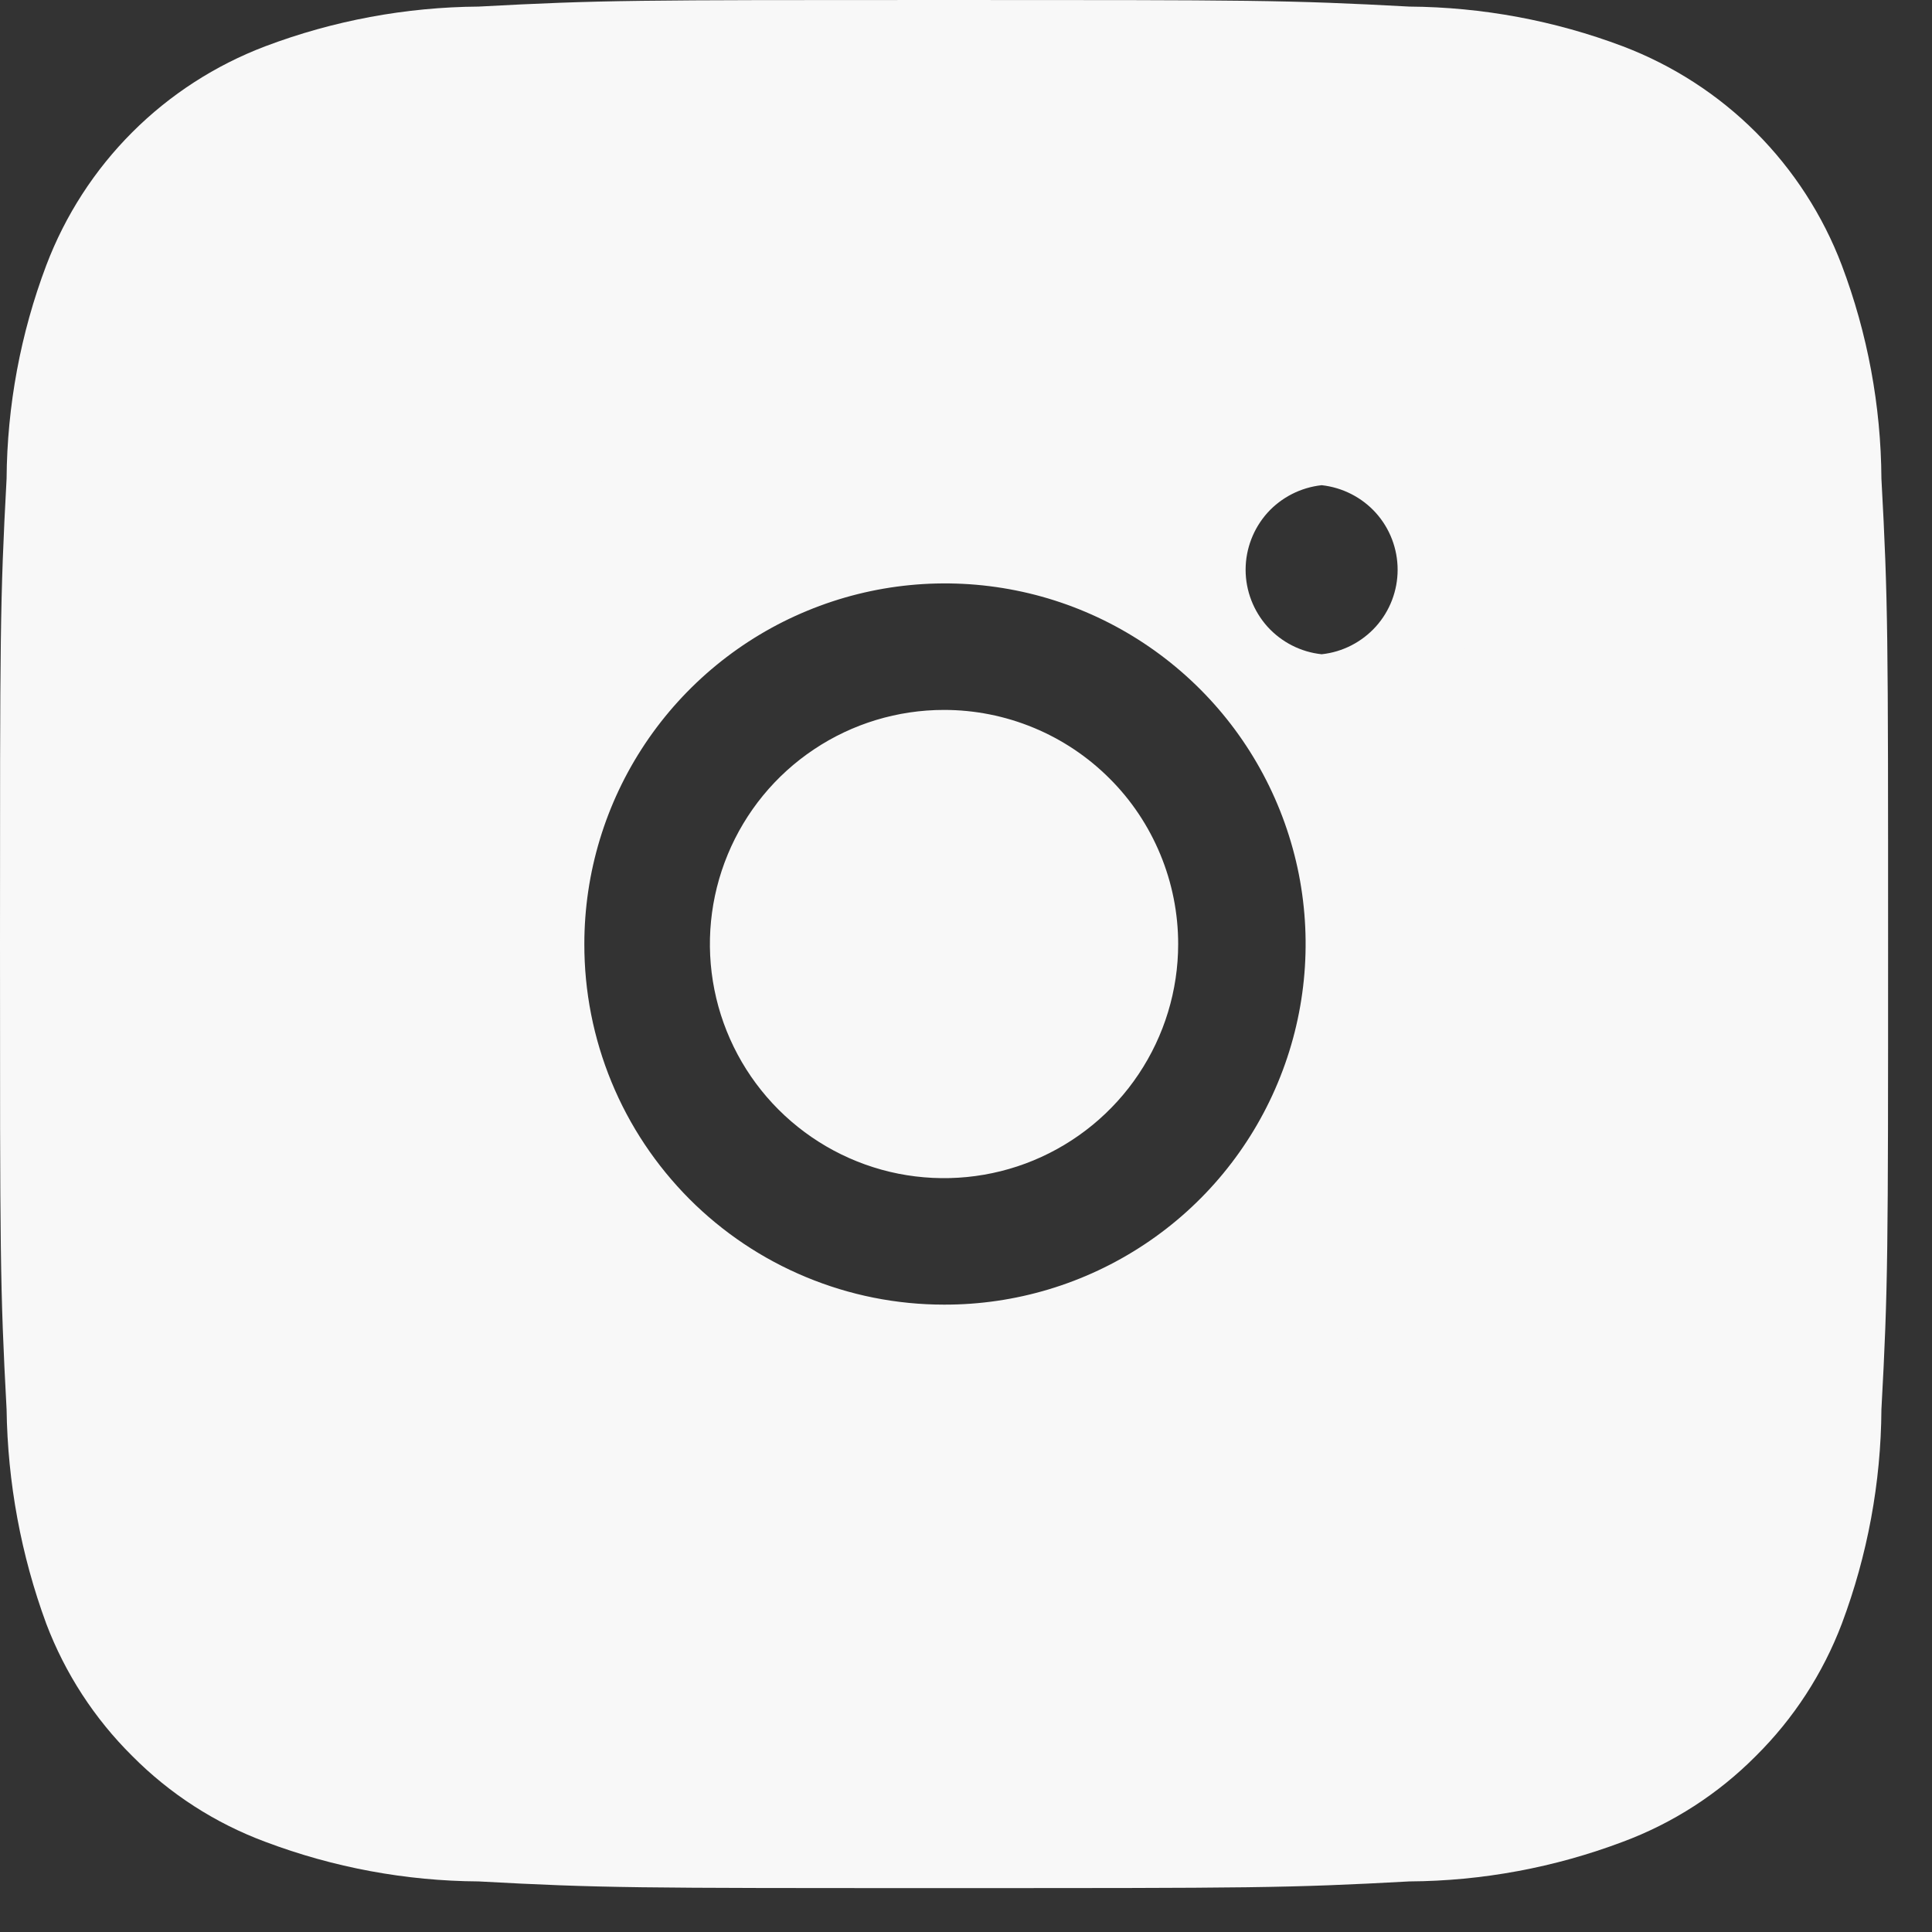
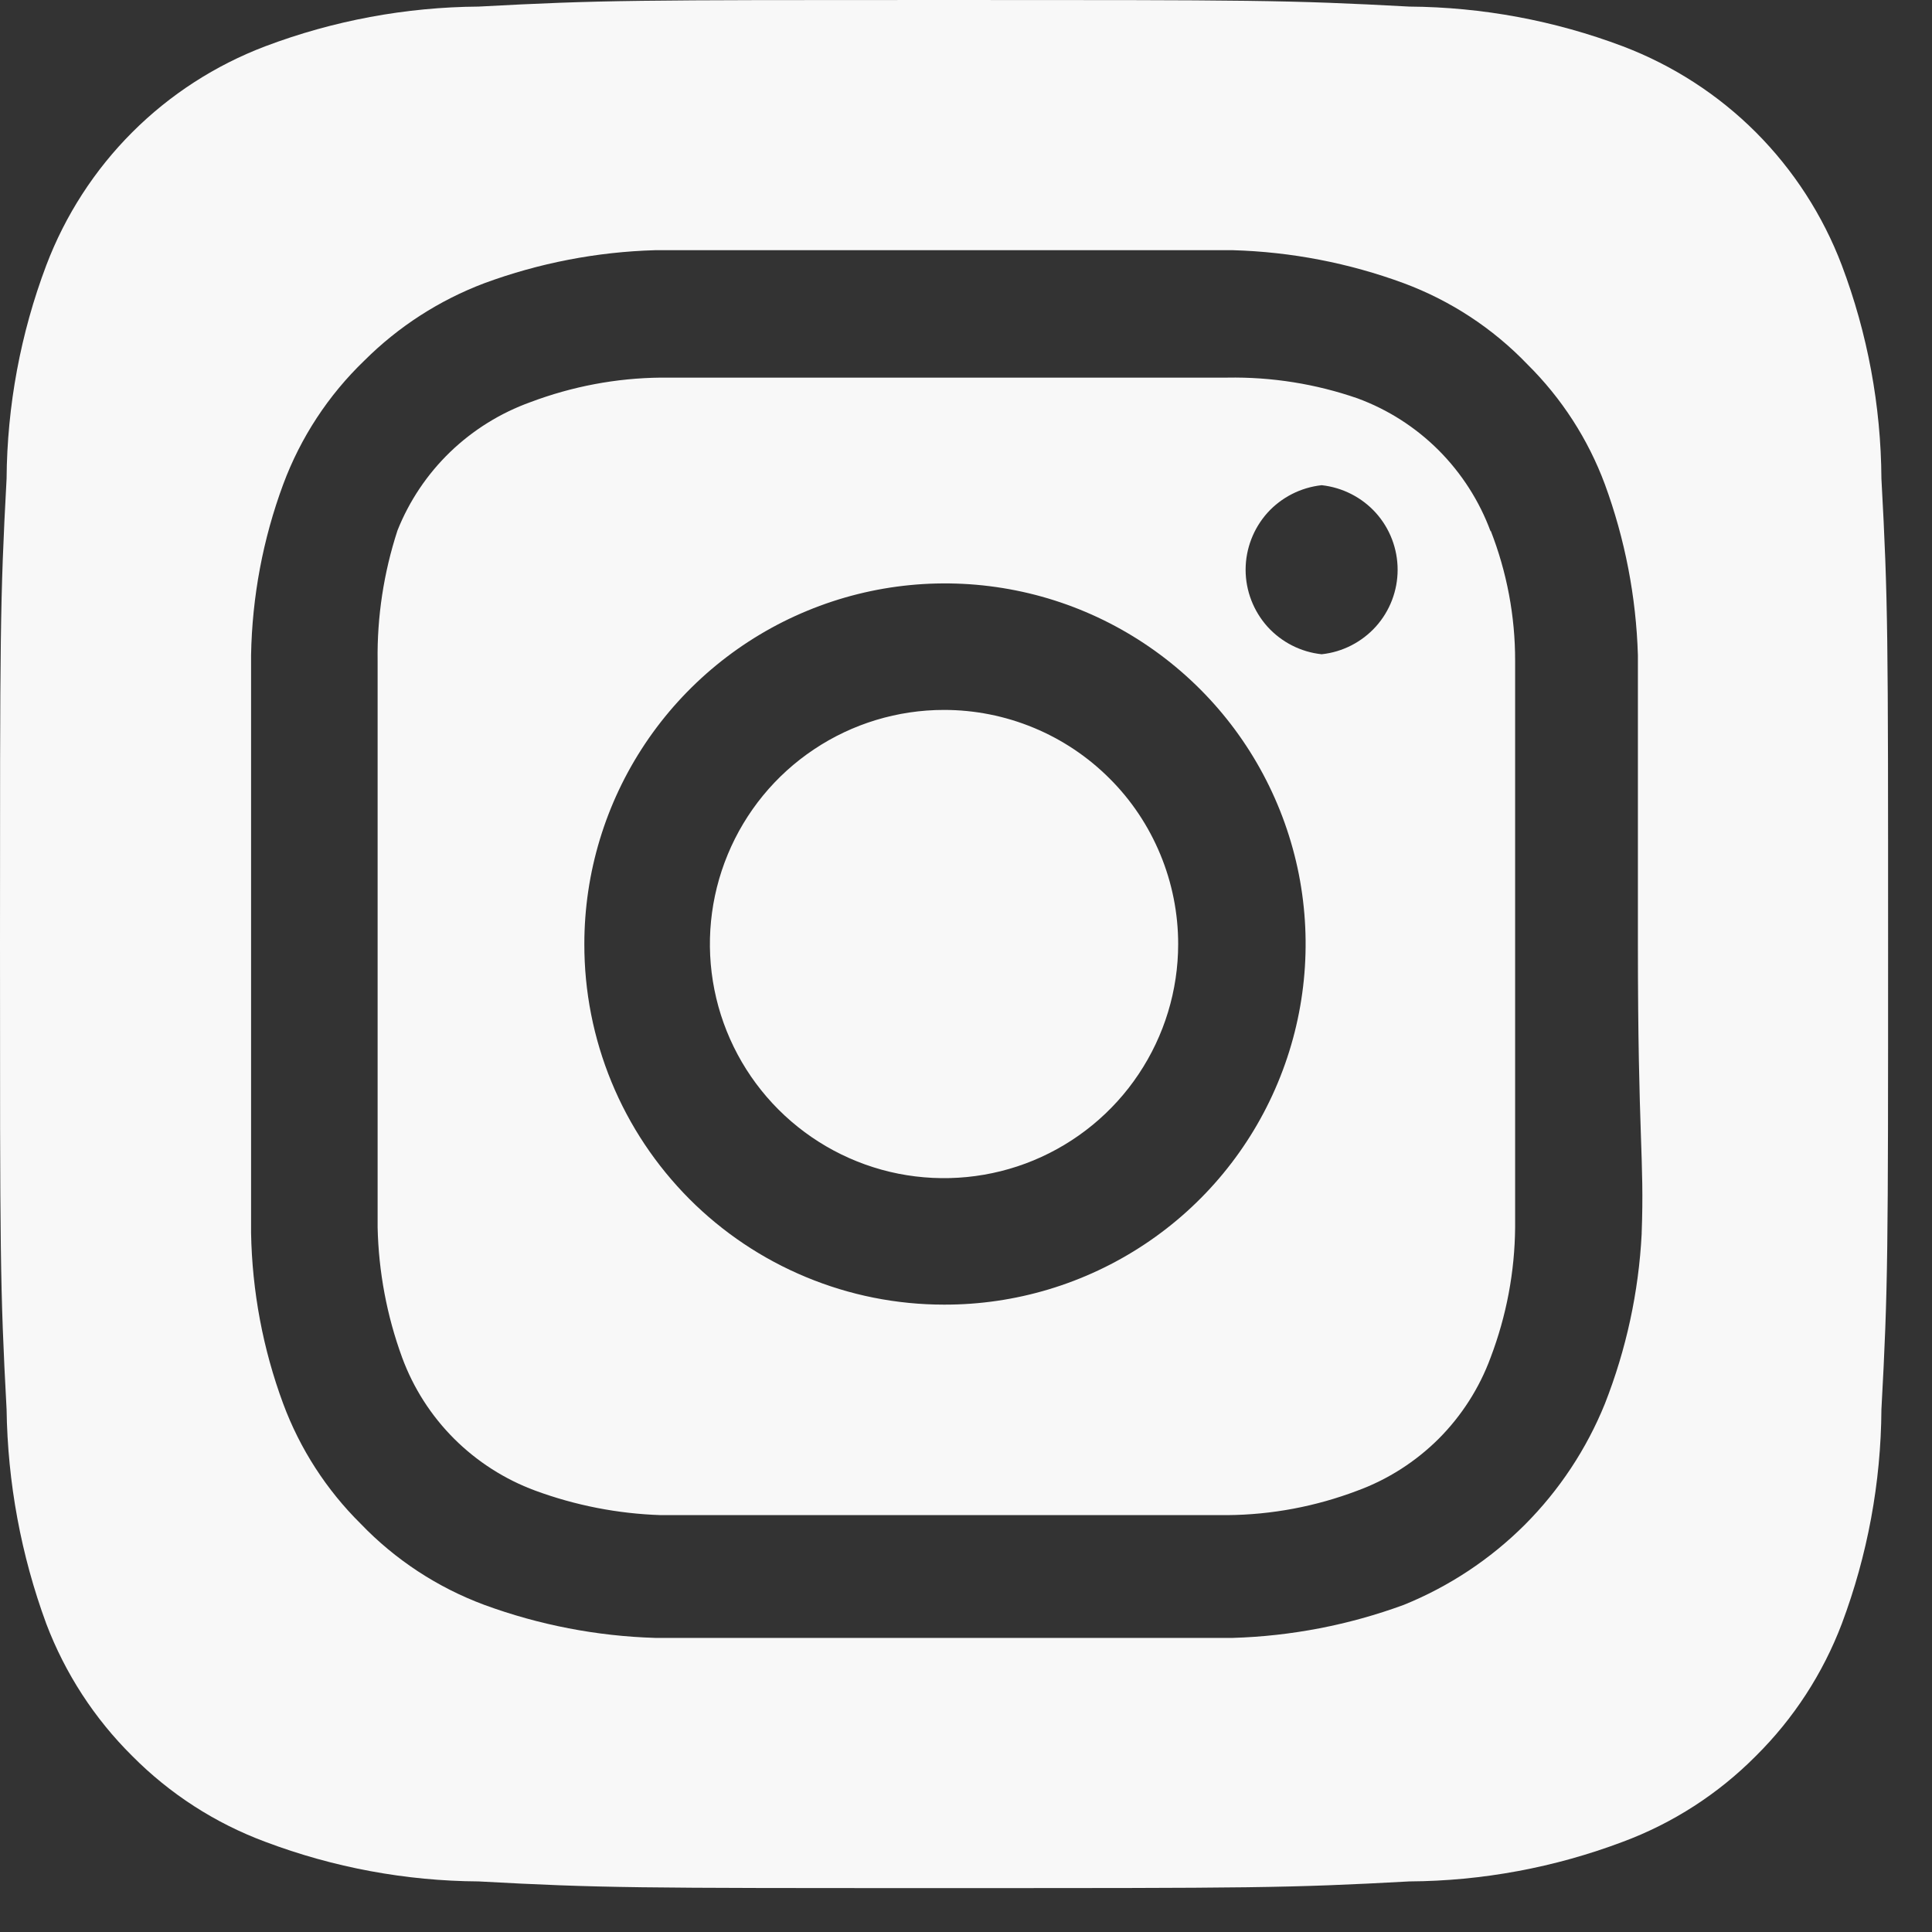
<svg xmlns="http://www.w3.org/2000/svg" width="22" height="22" viewBox="0 0 22 22" fill="none">
  <rect x="0" y="0" width="22" height="22" fill="#333333" stroke="none" />
  <path d="M10.75 8.084C10.223 8.084 9.707 8.24 9.269 8.533C8.83 8.826 8.489 9.242 8.287 9.73C8.085 10.217 8.032 10.753 8.135 11.27C8.238 11.787 8.492 12.262 8.865 12.635C9.238 13.008 9.713 13.262 10.23 13.365C10.747 13.467 11.283 13.415 11.77 13.213C12.257 13.011 12.674 12.669 12.966 12.231C13.259 11.793 13.416 11.277 13.416 10.75C13.416 10.4 13.347 10.053 13.213 9.73C13.079 9.406 12.883 9.112 12.635 8.865C12.387 8.617 12.094 8.421 11.77 8.287C11.447 8.153 11.1 8.084 10.75 8.084ZM21.424 5.45C21.419 4.62 21.266 3.797 20.973 3.021C20.757 2.452 20.423 1.936 19.994 1.506C19.564 1.076 19.047 0.743 18.479 0.527C17.702 0.234 16.88 0.081 16.049 0.075C14.663 -6.79575e-08 14.254 0 10.75 0C7.245 0 6.837 -6.79575e-08 5.45 0.075C4.62 0.081 3.797 0.234 3.021 0.527C2.452 0.743 1.936 1.076 1.506 1.506C1.076 1.936 0.743 2.452 0.527 3.021C0.234 3.797 0.081 4.62 0.075 5.45C-6.79575e-08 6.837 0 7.245 0 10.75C0 14.254 -6.79575e-08 14.663 0.075 16.049C0.087 16.883 0.239 17.708 0.527 18.49C0.742 19.056 1.075 19.569 1.505 19.995C1.933 20.427 2.45 20.761 3.021 20.973C3.797 21.266 4.62 21.419 5.45 21.424C6.837 21.5 7.245 21.5 10.75 21.5C14.254 21.5 14.663 21.5 16.049 21.424C16.88 21.419 17.702 21.266 18.479 20.973C19.049 20.761 19.567 20.427 19.995 19.995C20.425 19.569 20.758 19.056 20.973 18.49C21.266 17.709 21.419 16.883 21.424 16.049C21.5 14.663 21.5 14.254 21.5 10.75C21.5 7.245 21.5 6.837 21.424 5.45ZM18.694 14.05C18.66 14.713 18.518 15.367 18.275 15.985C18.066 16.501 17.756 16.969 17.363 17.363C16.969 17.756 16.501 18.066 15.985 18.275C15.361 18.504 14.704 18.631 14.039 18.651C13.19 18.651 12.964 18.651 10.75 18.651C8.535 18.651 8.31 18.651 7.46 18.651C6.796 18.631 6.139 18.504 5.515 18.275C4.982 18.077 4.5 17.761 4.106 17.35C3.717 16.965 3.416 16.499 3.225 15.985C2.994 15.362 2.871 14.704 2.859 14.039C2.859 13.19 2.859 12.964 2.859 10.75C2.859 8.535 2.859 8.31 2.859 7.46C2.871 6.796 2.994 6.138 3.225 5.515C3.423 4.982 3.739 4.5 4.149 4.106C4.537 3.719 5.002 3.419 5.515 3.225C6.139 2.995 6.796 2.868 7.46 2.849C8.31 2.849 8.535 2.849 10.75 2.849C12.964 2.849 13.19 2.849 14.039 2.849C14.704 2.868 15.361 2.995 15.985 3.225C16.518 3.423 17 3.739 17.393 4.149C17.783 4.535 18.084 5.001 18.275 5.515C18.504 6.139 18.631 6.796 18.651 7.46C18.651 8.31 18.651 8.535 18.651 10.75C18.651 12.964 18.726 13.19 18.694 14.039V14.05ZM16.974 6.052C16.846 5.705 16.644 5.39 16.383 5.128C16.121 4.866 15.806 4.664 15.458 4.536C14.982 4.371 14.479 4.291 13.975 4.3C13.136 4.3 12.9 4.3 10.75 4.3C8.6 4.3 8.363 4.3 7.525 4.3C7.018 4.305 6.516 4.4 6.041 4.579C5.699 4.702 5.388 4.895 5.126 5.147C4.865 5.399 4.66 5.704 4.526 6.041C4.37 6.52 4.293 7.021 4.3 7.525C4.3 8.363 4.3 8.6 4.3 10.75C4.3 12.9 4.3 13.136 4.3 13.975C4.311 14.481 4.405 14.983 4.579 15.458C4.707 15.806 4.909 16.121 5.171 16.383C5.433 16.644 5.748 16.846 6.095 16.974C6.554 17.143 7.036 17.237 7.525 17.253C8.363 17.253 8.6 17.253 10.75 17.253C12.9 17.253 13.136 17.253 13.975 17.253C14.482 17.249 14.984 17.154 15.458 16.974C15.806 16.846 16.121 16.644 16.383 16.383C16.644 16.121 16.846 15.806 16.974 15.458C17.154 14.984 17.249 14.482 17.253 13.975C17.253 13.136 17.253 12.9 17.253 10.75C17.253 8.6 17.253 8.363 17.253 7.525C17.254 7.017 17.159 6.514 16.974 6.041V6.052ZM10.75 14.856C10.211 14.856 9.678 14.75 9.18 14.543C8.682 14.337 8.23 14.034 7.85 13.653C7.47 13.271 7.168 12.819 6.963 12.32C6.758 11.822 6.653 11.289 6.654 10.75C6.654 9.937 6.895 9.143 7.347 8.467C7.799 7.792 8.441 7.265 9.192 6.955C9.943 6.644 10.769 6.564 11.566 6.723C12.363 6.882 13.094 7.275 13.668 7.85C14.242 8.425 14.632 9.158 14.79 9.955C14.947 10.753 14.864 11.579 14.551 12.329C14.239 13.079 13.711 13.72 13.034 14.169C12.357 14.619 11.562 14.858 10.75 14.856ZM15.05 7.45C14.812 7.425 14.592 7.312 14.432 7.135C14.273 6.957 14.184 6.726 14.184 6.488C14.184 6.249 14.273 6.018 14.432 5.84C14.592 5.663 14.812 5.551 15.05 5.525C15.287 5.551 15.507 5.663 15.667 5.84C15.827 6.018 15.915 6.249 15.915 6.488C15.915 6.726 15.827 6.957 15.667 7.135C15.507 7.312 15.287 7.425 15.05 7.45Z" fill="#F8F8F8" />
-   <path fill-rule="evenodd" clip-rule="evenodd" d="M19.547 2.605H2.608V19.545H19.547V2.605ZM9.52 4.561C7.142 4.561 5.215 6.488 5.215 8.865V11.983C5.215 14.361 7.142 16.288 9.52 16.288H12.638C15.015 16.288 16.942 14.361 16.942 11.983V8.865C16.942 6.488 15.015 4.561 12.638 4.561H9.52Z" fill="#F8F8F8" />
</svg>